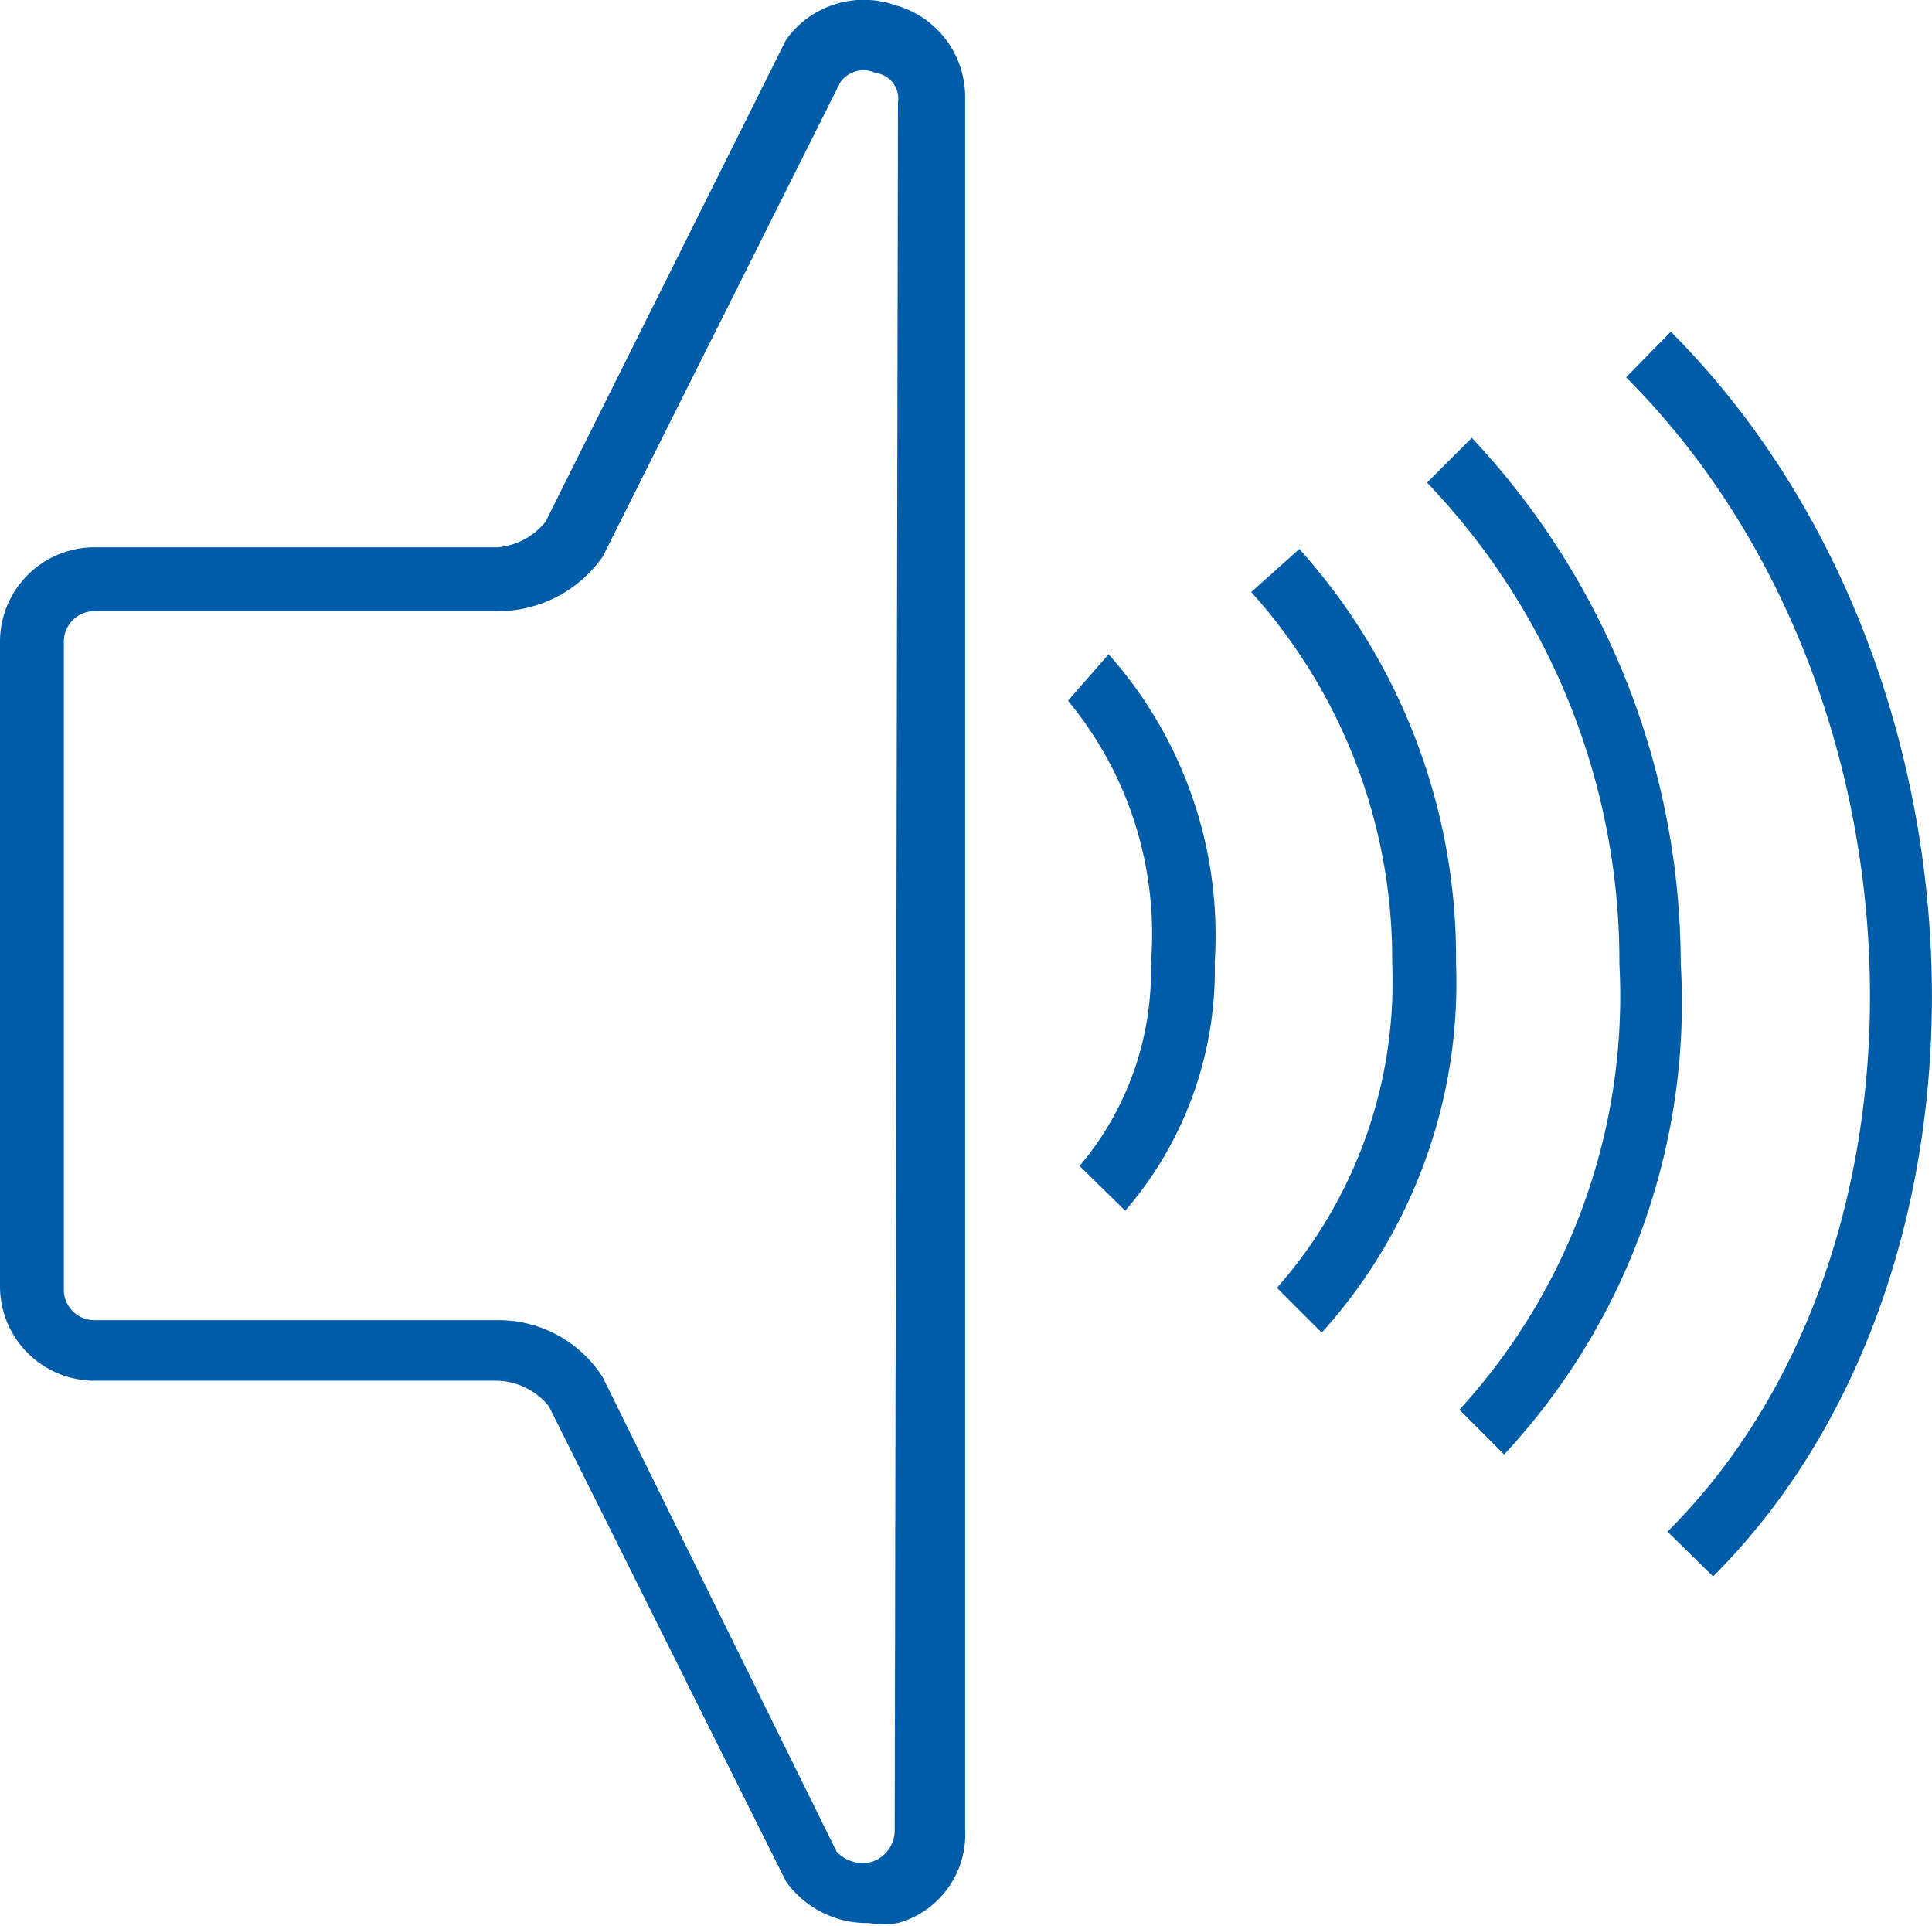
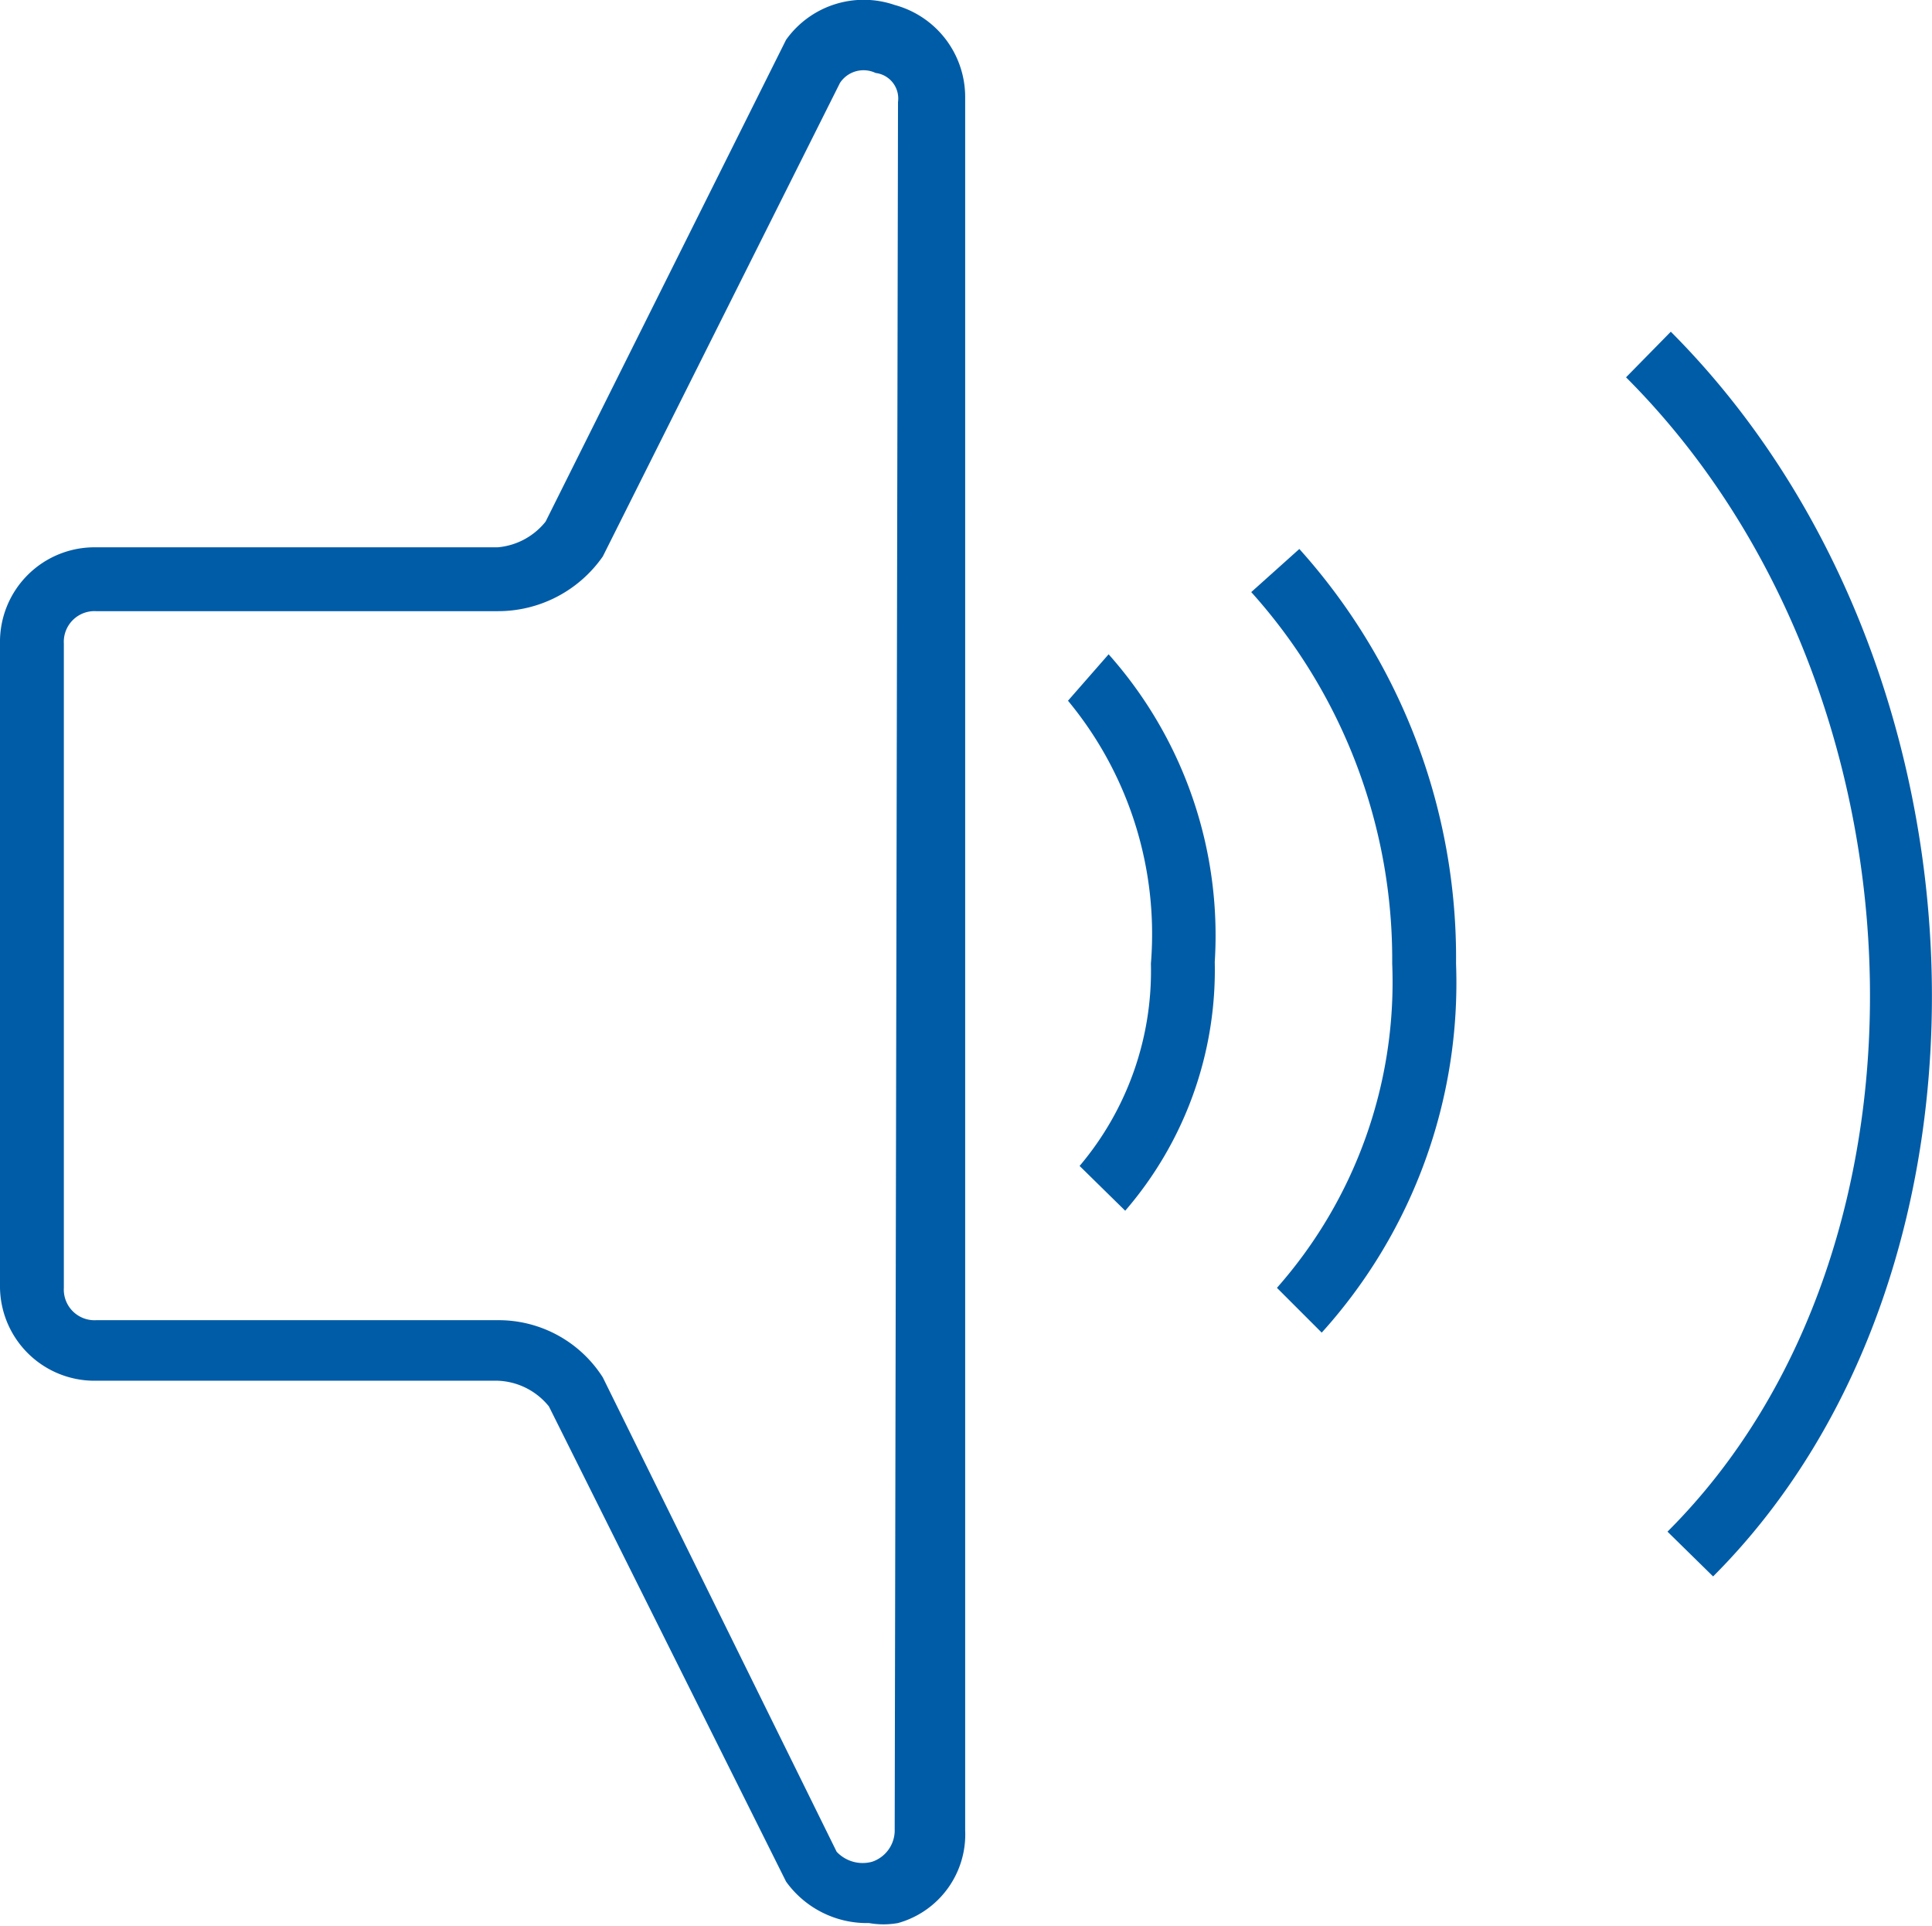
<svg xmlns="http://www.w3.org/2000/svg" viewBox="0 0 23.3 23.23">
  <defs>
    <style>.cls-1{fill:#015ca7}</style>
  </defs>
  <g id="Layer_2" data-name="Layer 2">
    <g id="Layer_1-2" data-name="Layer 1">
      <path class="cls-1" d="M10.79.06a1.15 1.15 0 00-1.31.42l-2.9 5.81A.83.83 0 016 6.6H1.16A1.14 1.14 0 000 7.76v7.73a1.14 1.14 0 001.16 1.16H6a.83.83 0 01.62.31l2.86 5.73a1.2 1.2 0 001 .5 1 1 0 00.35 0 1.11 1.11 0 00.81-1.12V1.18a1.15 1.15 0 00-.85-1.12zm0 22a.4.4 0 01-.27.39.43.43 0 01-.43-.12l-2.82-5.72A1.49 1.49 0 006 15.92H1.16a.37.37 0 01-.39-.39V7.76a.37.37 0 01.39-.39H6a1.54 1.54 0 001.27-.66L10.13 1a.34.34 0 01.43-.12.31.31 0 01.27.35zM20.15 4l-.54.55c3.71 3.71 3.95 10.48.5 13.92l.55.54C24.37 15.3 24.14 8 20.15 4z" />
-       <path class="cls-1" d="M17.75 5.28l-.54.54a8.35 8.35 0 012.32 5.8A7.39 7.39 0 0117.6 17l.54.54a8 8 0 002.13-5.92 9.29 9.29 0 00-2.52-6.34z" />
      <path class="cls-1" d="M15.09 7.14a6.62 6.62 0 011.7 4.48 5.57 5.57 0 01-1.39 3.91l.54.54a6.29 6.29 0 001.62-4.45 7.37 7.37 0 00-1.89-5zm-2.21 1.31a4.41 4.41 0 011 3.17 3.64 3.64 0 01-.86 2.44l.55.54a4.44 4.44 0 001.08-3 5.1 5.1 0 00-1.28-3.71z" />
    </g>
  </g>
</svg>